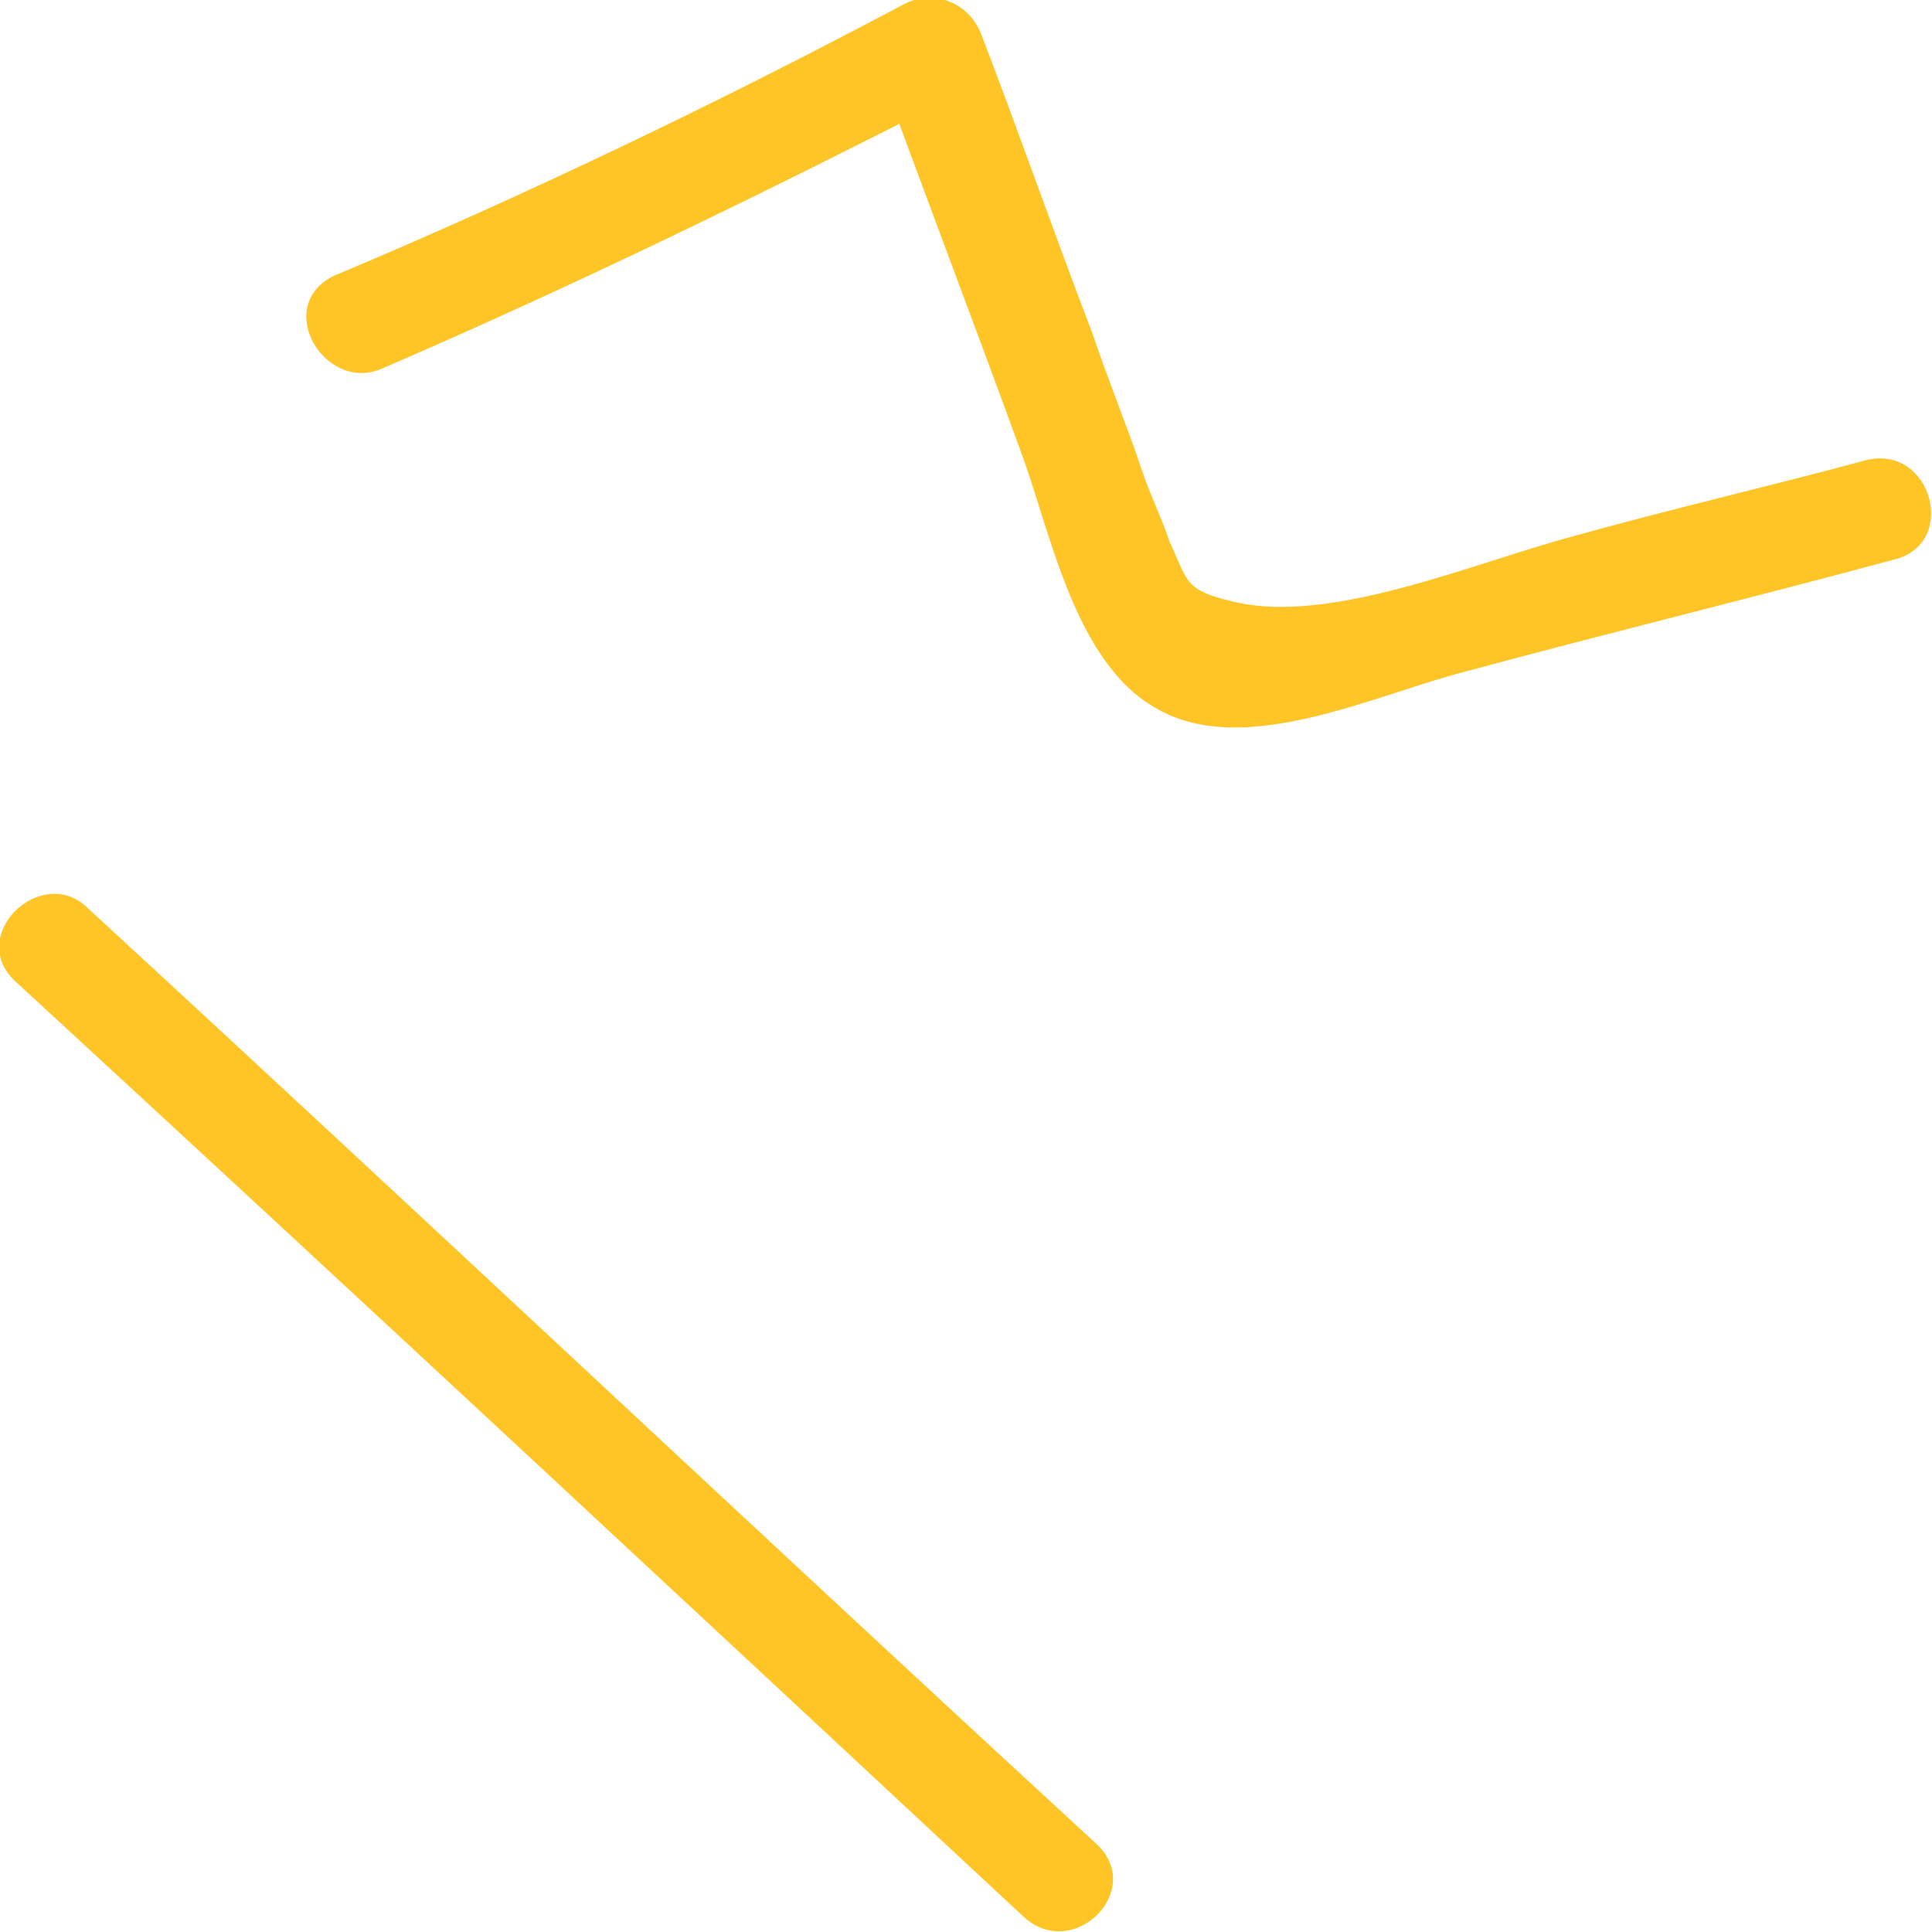
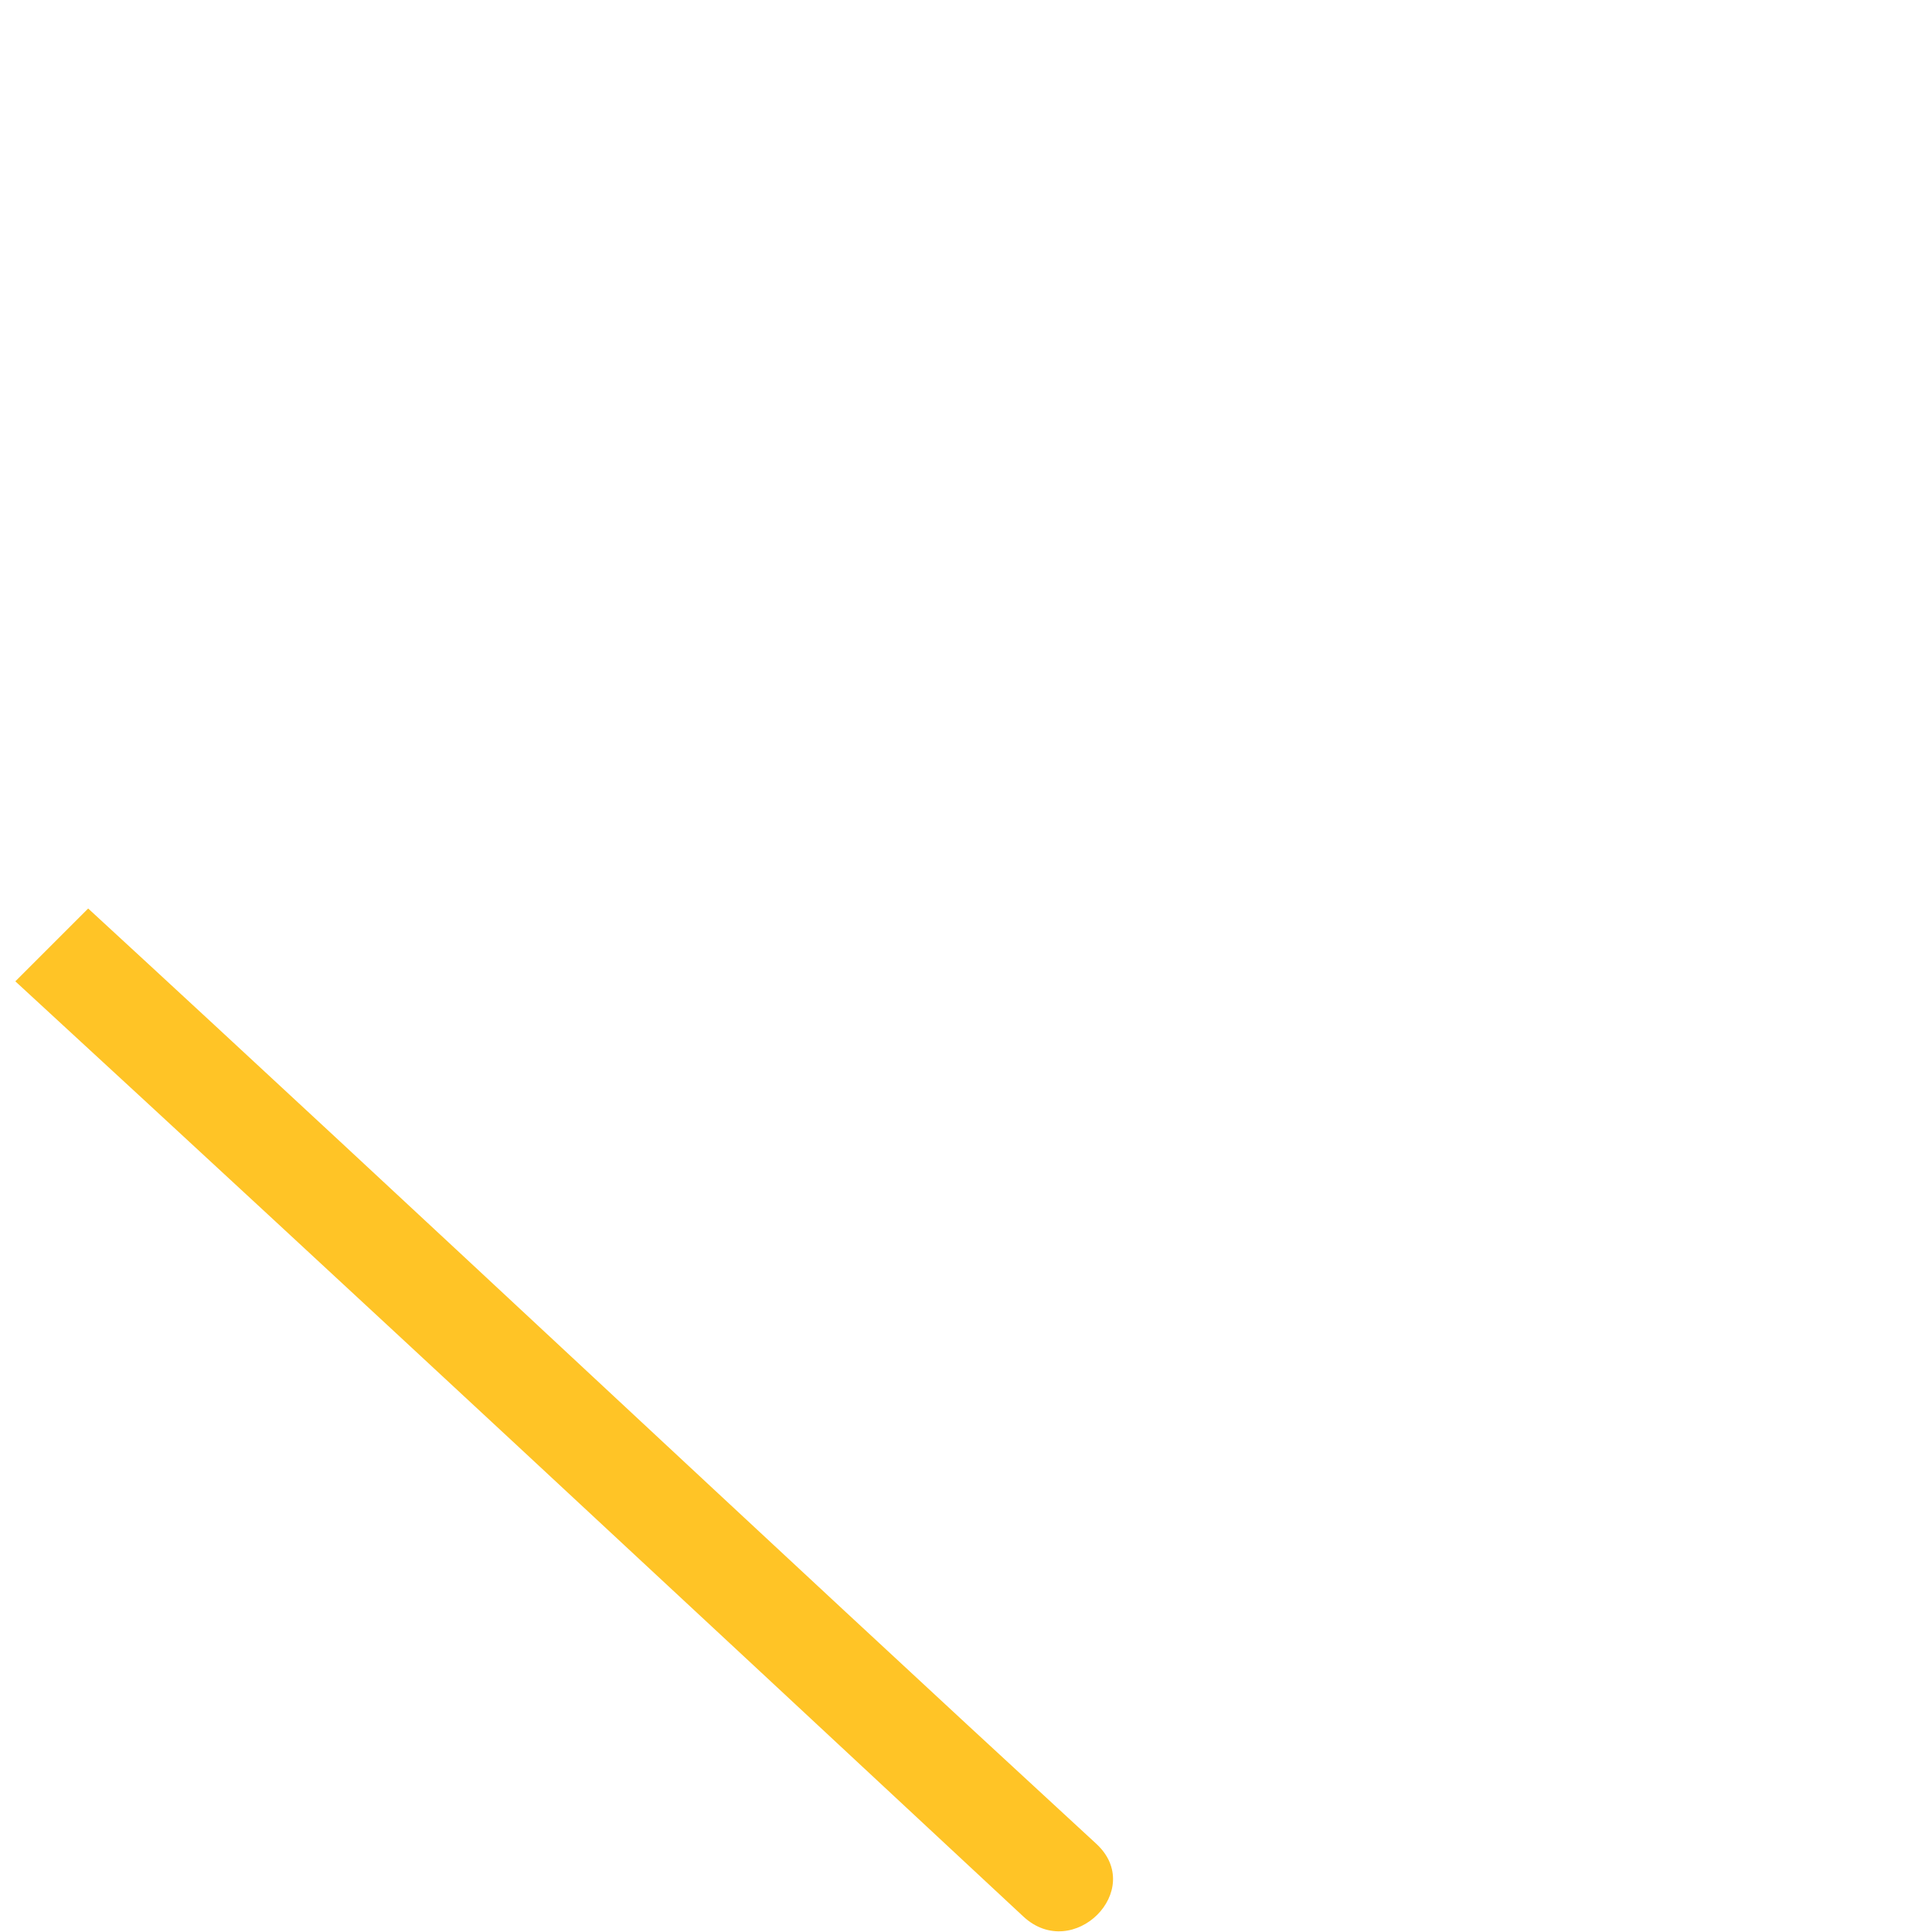
<svg xmlns="http://www.w3.org/2000/svg" id="Layer_1" x="0px" y="0px" viewBox="0 0 50.4 50.4" style="enable-background:new 0 0 50.4 50.4;" xml:space="preserve">
  <g>
    <g>
-       <path style="fill:#FFC426;" d="M10,9.6C15.1,7.4,20,5,24.9,2.5c-0.7-0.3-1.3-0.5-2-0.8c1.2,3.3,2.5,6.7,3.7,10 c0.8,2.1,1.4,5.6,3.6,6.8c2.3,1.3,5.7-0.4,8.1-1c3.7-1,7.4-1.9,11.1-2.9c1.7-0.4,1-3-0.7-2.6c-2.6,0.7-5.2,1.3-7.7,2 c-2.6,0.7-6.3,2.3-8.8,1.7c-1.3-0.3-1.2-0.5-1.7-1.6c-0.2-0.6-0.5-1.2-0.7-1.8c-0.4-1.2-0.9-2.4-1.3-3.6c-1-2.6-1.9-5.2-2.9-7.8 c-0.3-0.8-1.2-1.2-2-0.8c-4.9,2.6-9.9,5-14.9,7.1C7.1,8,8.5,10.3,10,9.6L10,9.6z" />
-     </g>
+       </g>
  </g>
  <g>
    <g>
-       <path style="fill:#FFC426;" d="M0.4,25.6C9.2,33.7,18,41.9,26.7,50c1.3,1.2,3.2-0.7,1.9-1.9C19.8,40,11.1,31.8,2.3,23.7 C1.1,22.5-0.9,24.4,0.4,25.6L0.4,25.6z" />
+       <path style="fill:#FFC426;" d="M0.4,25.6C9.2,33.7,18,41.9,26.7,50c1.3,1.2,3.2-0.7,1.9-1.9C19.8,40,11.1,31.8,2.3,23.7 L0.4,25.6z" />
    </g>
  </g>
</svg>